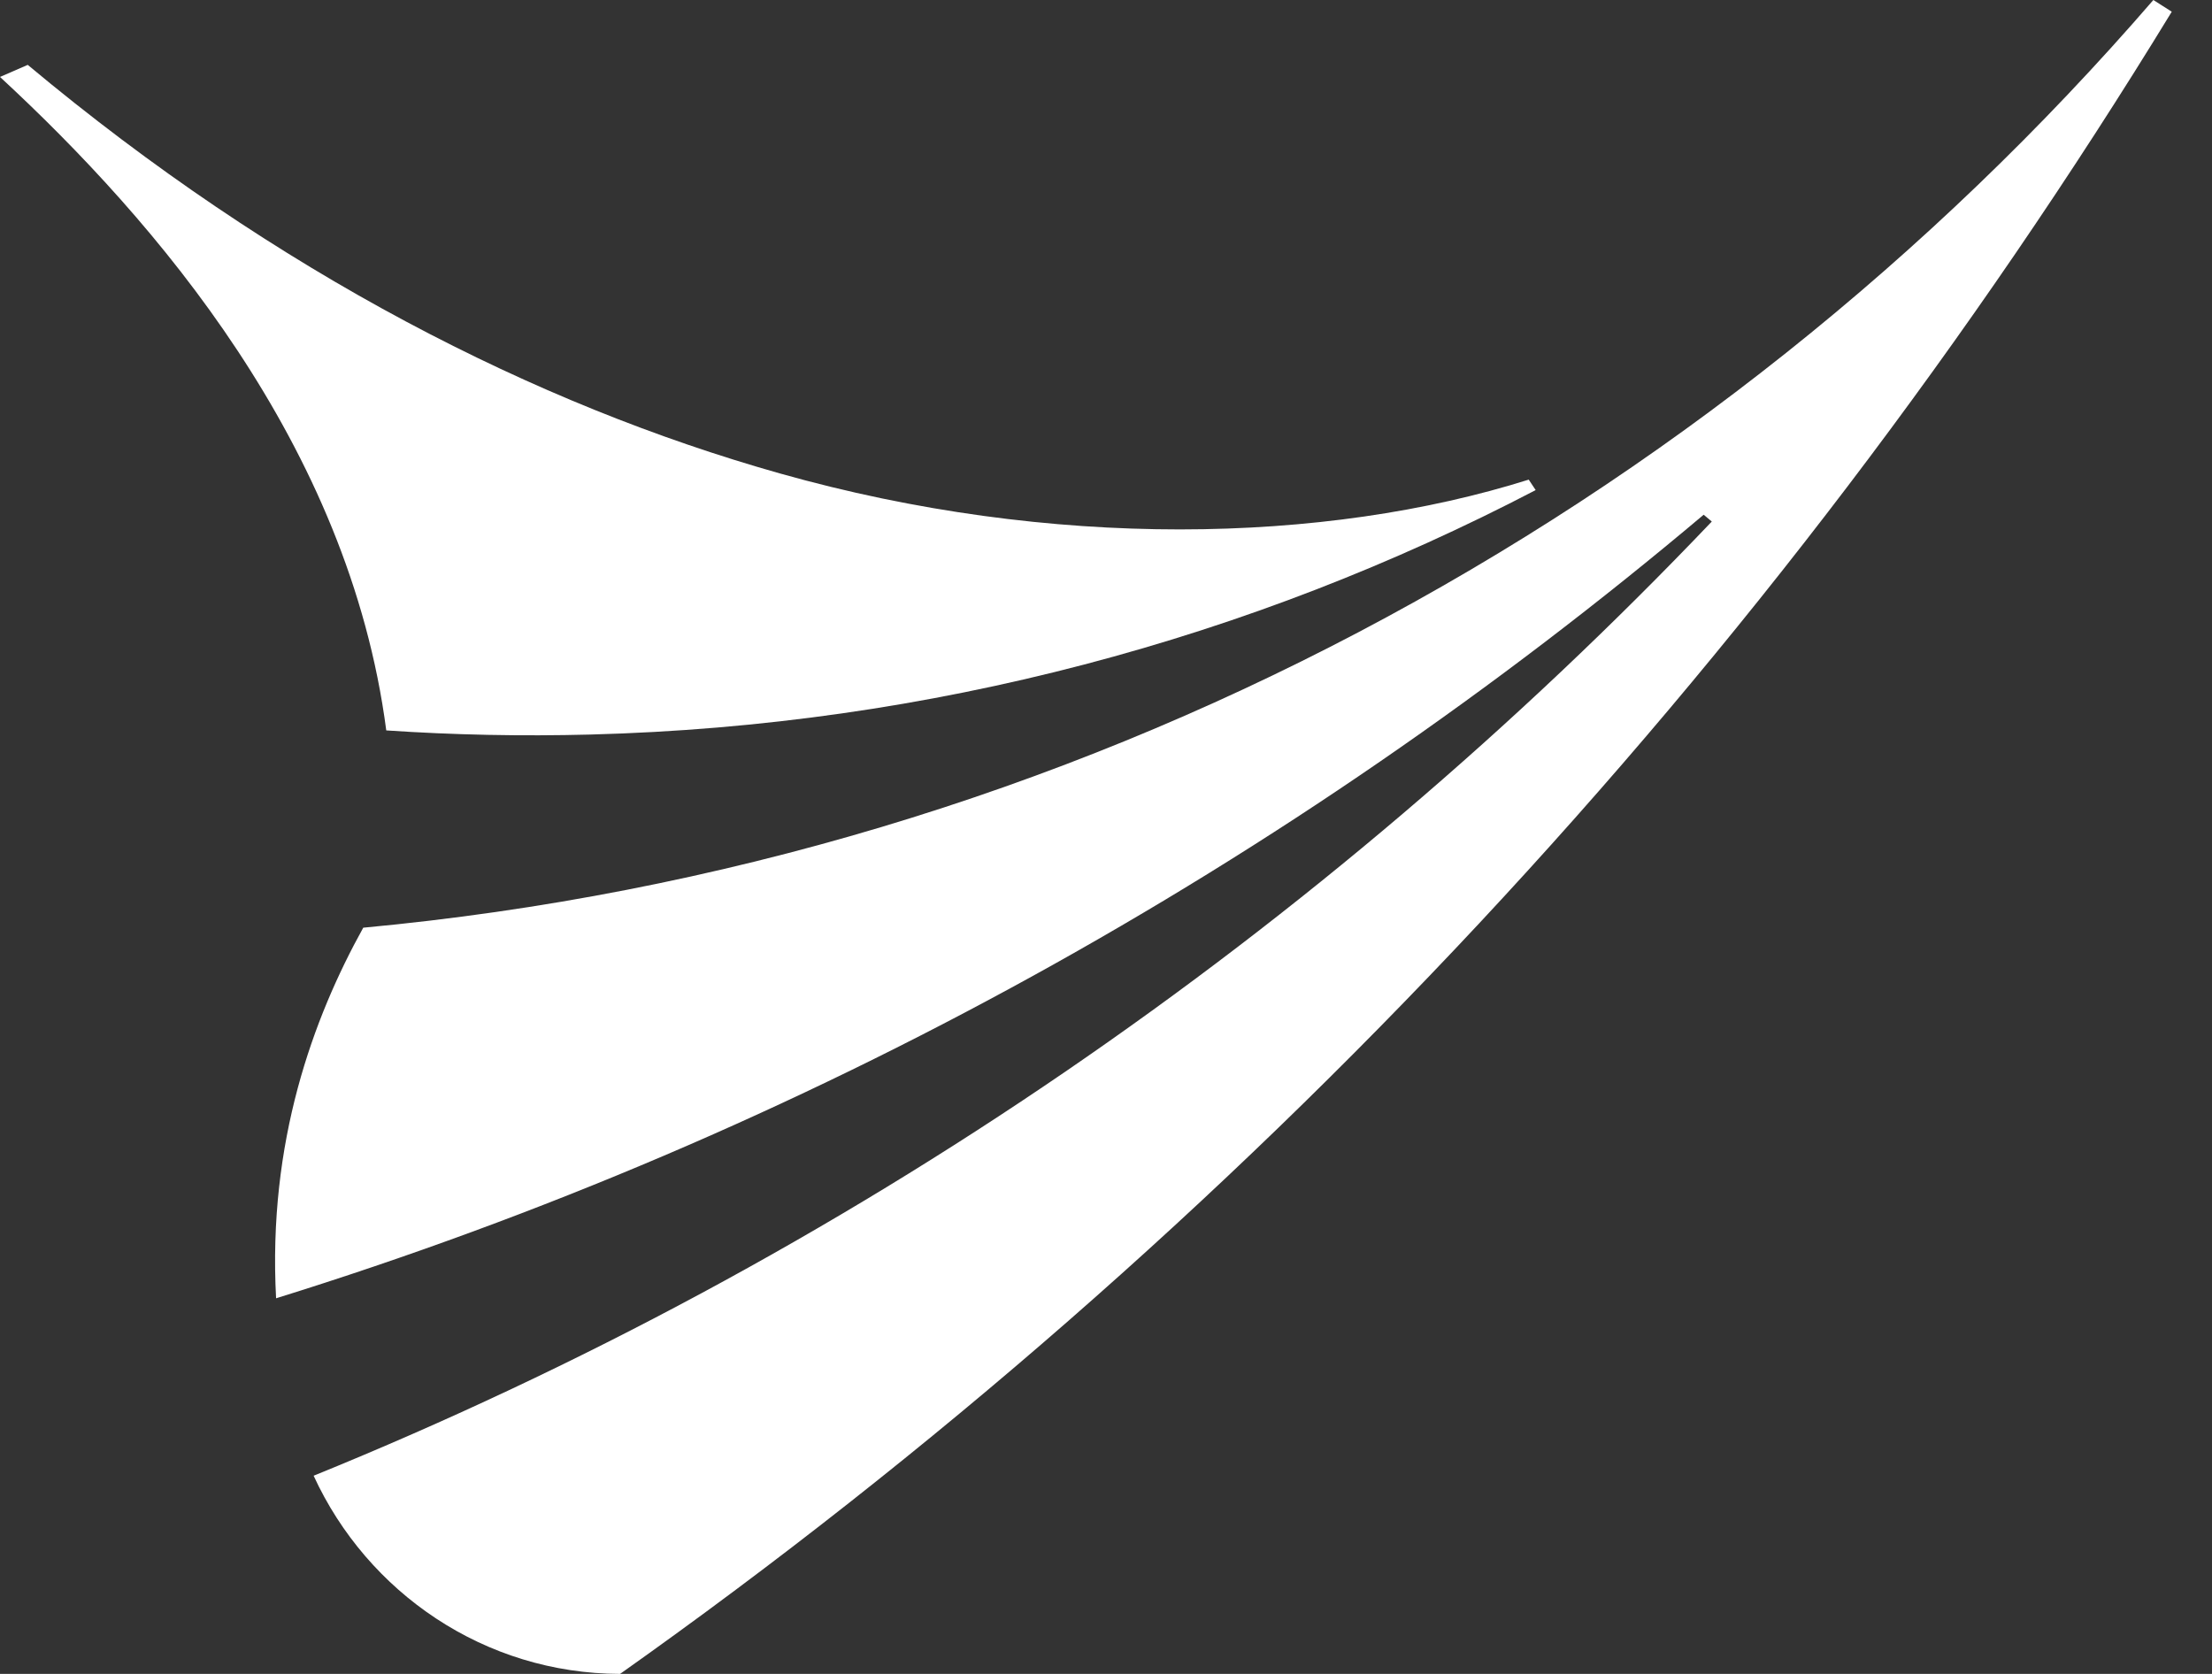
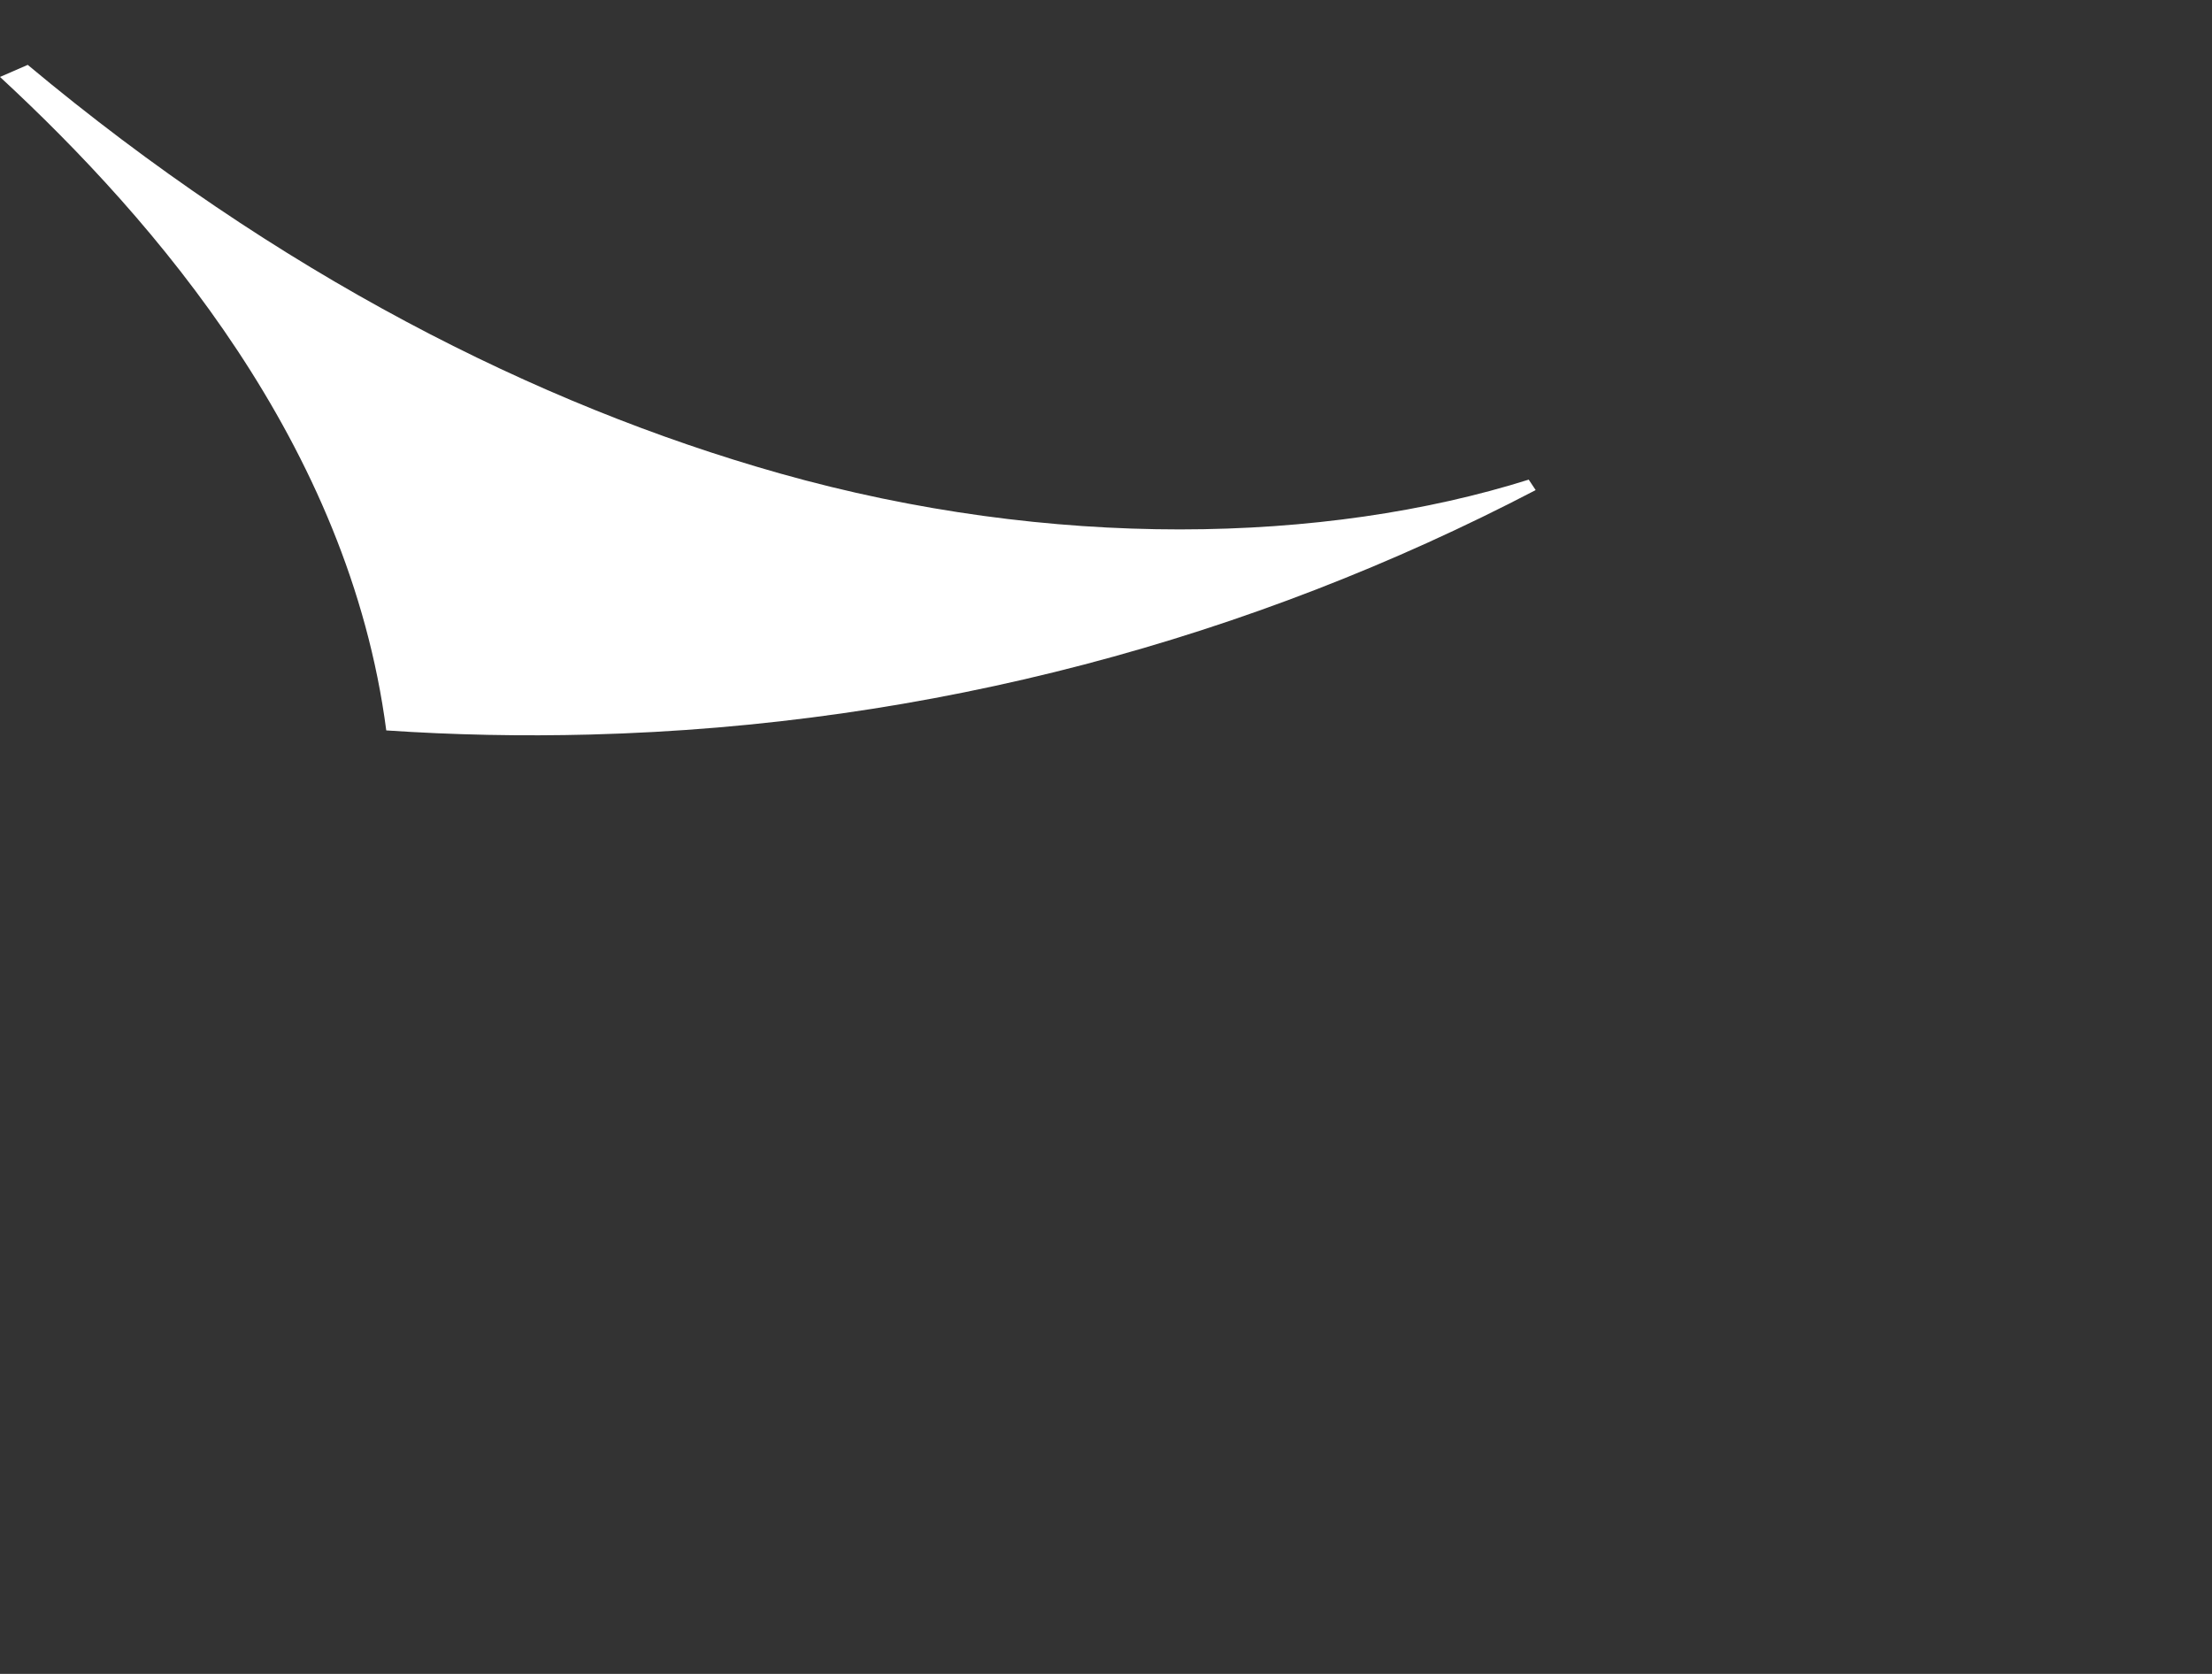
<svg xmlns="http://www.w3.org/2000/svg" width="37" height="28" viewBox="0 0 37 28" fill="none">
  <rect x="0" y="0" width="37" height="28" fill="#333333" stroke="none" />
  <path d="M9.876 12.287C15.573 12.137 20.934 10.677 25.687 8.198L25.571 8.023C22.161 9.097 17.594 9.204 13.044 7.919C8.967 6.768 4.635 4.57 0.464 1.085L0 1.287C2.601 3.692 5.837 7.439 6.461 12.218C7.586 12.294 8.725 12.317 9.876 12.287Z" fill="white" />
-   <path d="M36.019 0C28.57 8.617 18.006 14.404 6.076 15.518C5.236 17.034 4.478 19.1 4.618 21.717C13.47 18.965 21.556 14.462 28.497 8.61L28.633 8.724C22.084 15.597 14.134 21.075 5.246 24.685C6.146 26.642 8.105 27.995 10.372 28C20.775 20.637 29.625 11.165 36.327 0.196L36.019 0Z" fill="white" />
</svg>